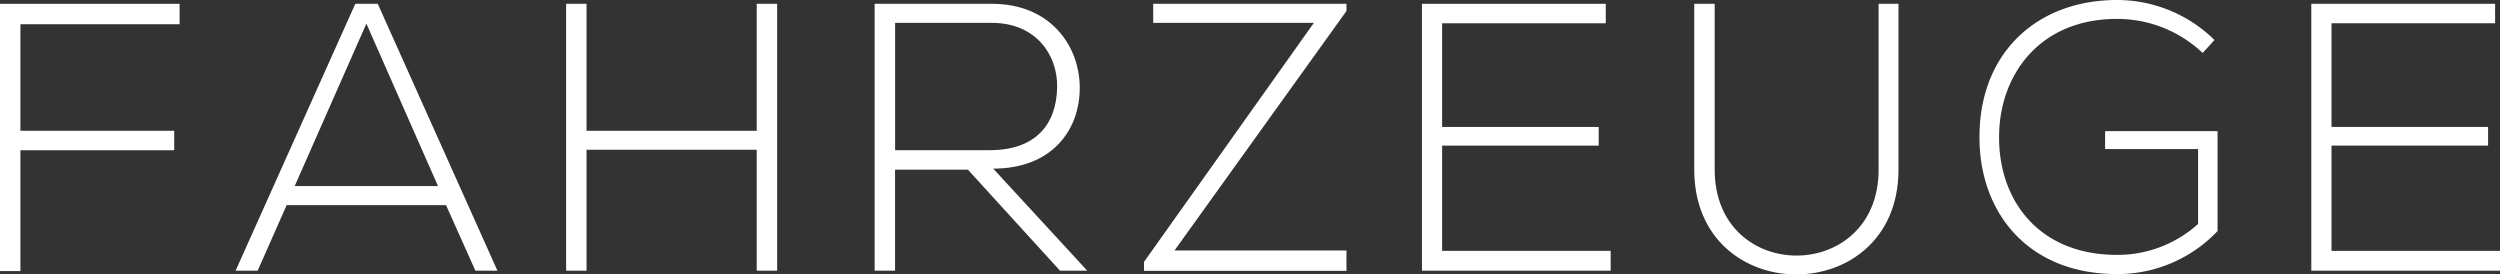
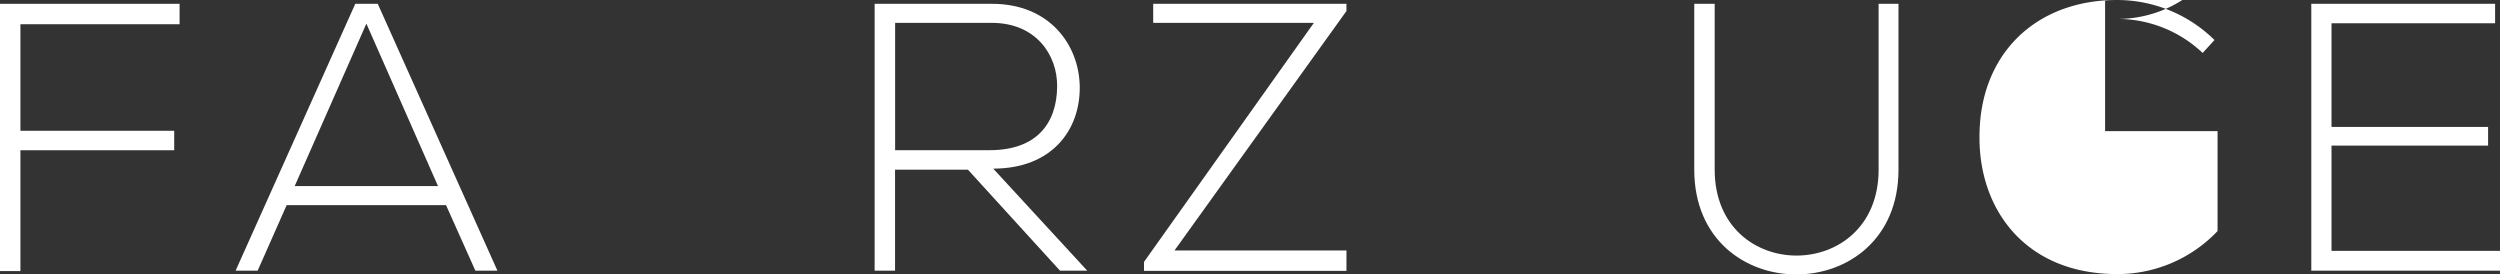
<svg xmlns="http://www.w3.org/2000/svg" viewBox="0 0 367.24 40.31">
  <rect x="0" y="0" width="367.24" height="40.31" fill="#333333" stroke="none" />
  <defs>
    <style>.cls-1{fill:#fff;}</style>
  </defs>
  <title>s13_two_text2</title>
  <g id="Ebene_2" data-name="Ebene 2">
    <g id="Layer_1" data-name="Layer 1">
      <path class="cls-1" d="M3,19.21H25.59v2.86H3V39.82H0V.56H26.38v3H3Z" />
      <path class="cls-1" d="M69.83,39.76l-4.31-9.63H42.11l-4.26,9.63H34.61L52.19.56h3.3l17.58,39.2ZM64.34,27.33,53.82,3.47,43.29,27.33Z" />
-       <path class="cls-1" d="M111.16,39.76V22h-25V39.76h-3V.56h3V19.21h25V.56h3v39.2Z" />
      <path class="cls-1" d="M159.71,39.76h-4L142.18,24.92h-10.7V39.76h-3V.56h17.25c8.51,0,12.82,6.1,12.88,12.21.06,6.38-4.14,12-12.71,12Zm-28.22-17.7h13.89c6.83,0,9.86-3.86,9.91-9.35.06-4.59-3.08-9.35-9.58-9.35H131.49Z" />
      <path class="cls-1" d="M169.4.56h28.39V1.62L172.53,36.79h25.26v3H168.05V38.47L193,3.36H169.4Z" />
-       <path class="cls-1" d="M211.84,18.65h23v2.74h-23V36.85H236.6v2.91H208.88V.56h27V3.42H211.84Z" />
      <path class="cls-1" d="M278.88.56V24.92c0,20.5-30,20.55-30,0V.56h3V24.92c0,16.86,24.08,16.8,24.08,0V.56Z" />
-       <path class="cls-1" d="M323.56,7.78a18.22,18.22,0,0,0-12.6-5c-11.48,0-17.36,8.4-17.3,17.47,0,9.24,5.88,17.19,17.3,17.19a17.67,17.67,0,0,0,11.93-4.54v-11H309.23V19.26h16.52V33.94A20.24,20.24,0,0,1,311,40.26c-13.33,0-20.22-9.3-20.22-20C290.69,8,299,0,311,0A20.4,20.4,0,0,1,325.3,5.88Z" />
+       <path class="cls-1" d="M323.56,7.78a18.22,18.22,0,0,0-12.6-5a17.67,17.67,0,0,0,11.93-4.54v-11H309.23V19.26h16.52V33.94A20.24,20.24,0,0,1,311,40.26c-13.33,0-20.22-9.3-20.22-20C290.69,8,299,0,311,0A20.4,20.4,0,0,1,325.3,5.88Z" />
      <path class="cls-1" d="M342.49,18.65h23v2.74h-23V36.85h24.75v2.91H339.52V.56h27V3.42H342.49Z" />
    </g>
  </g>
</svg>